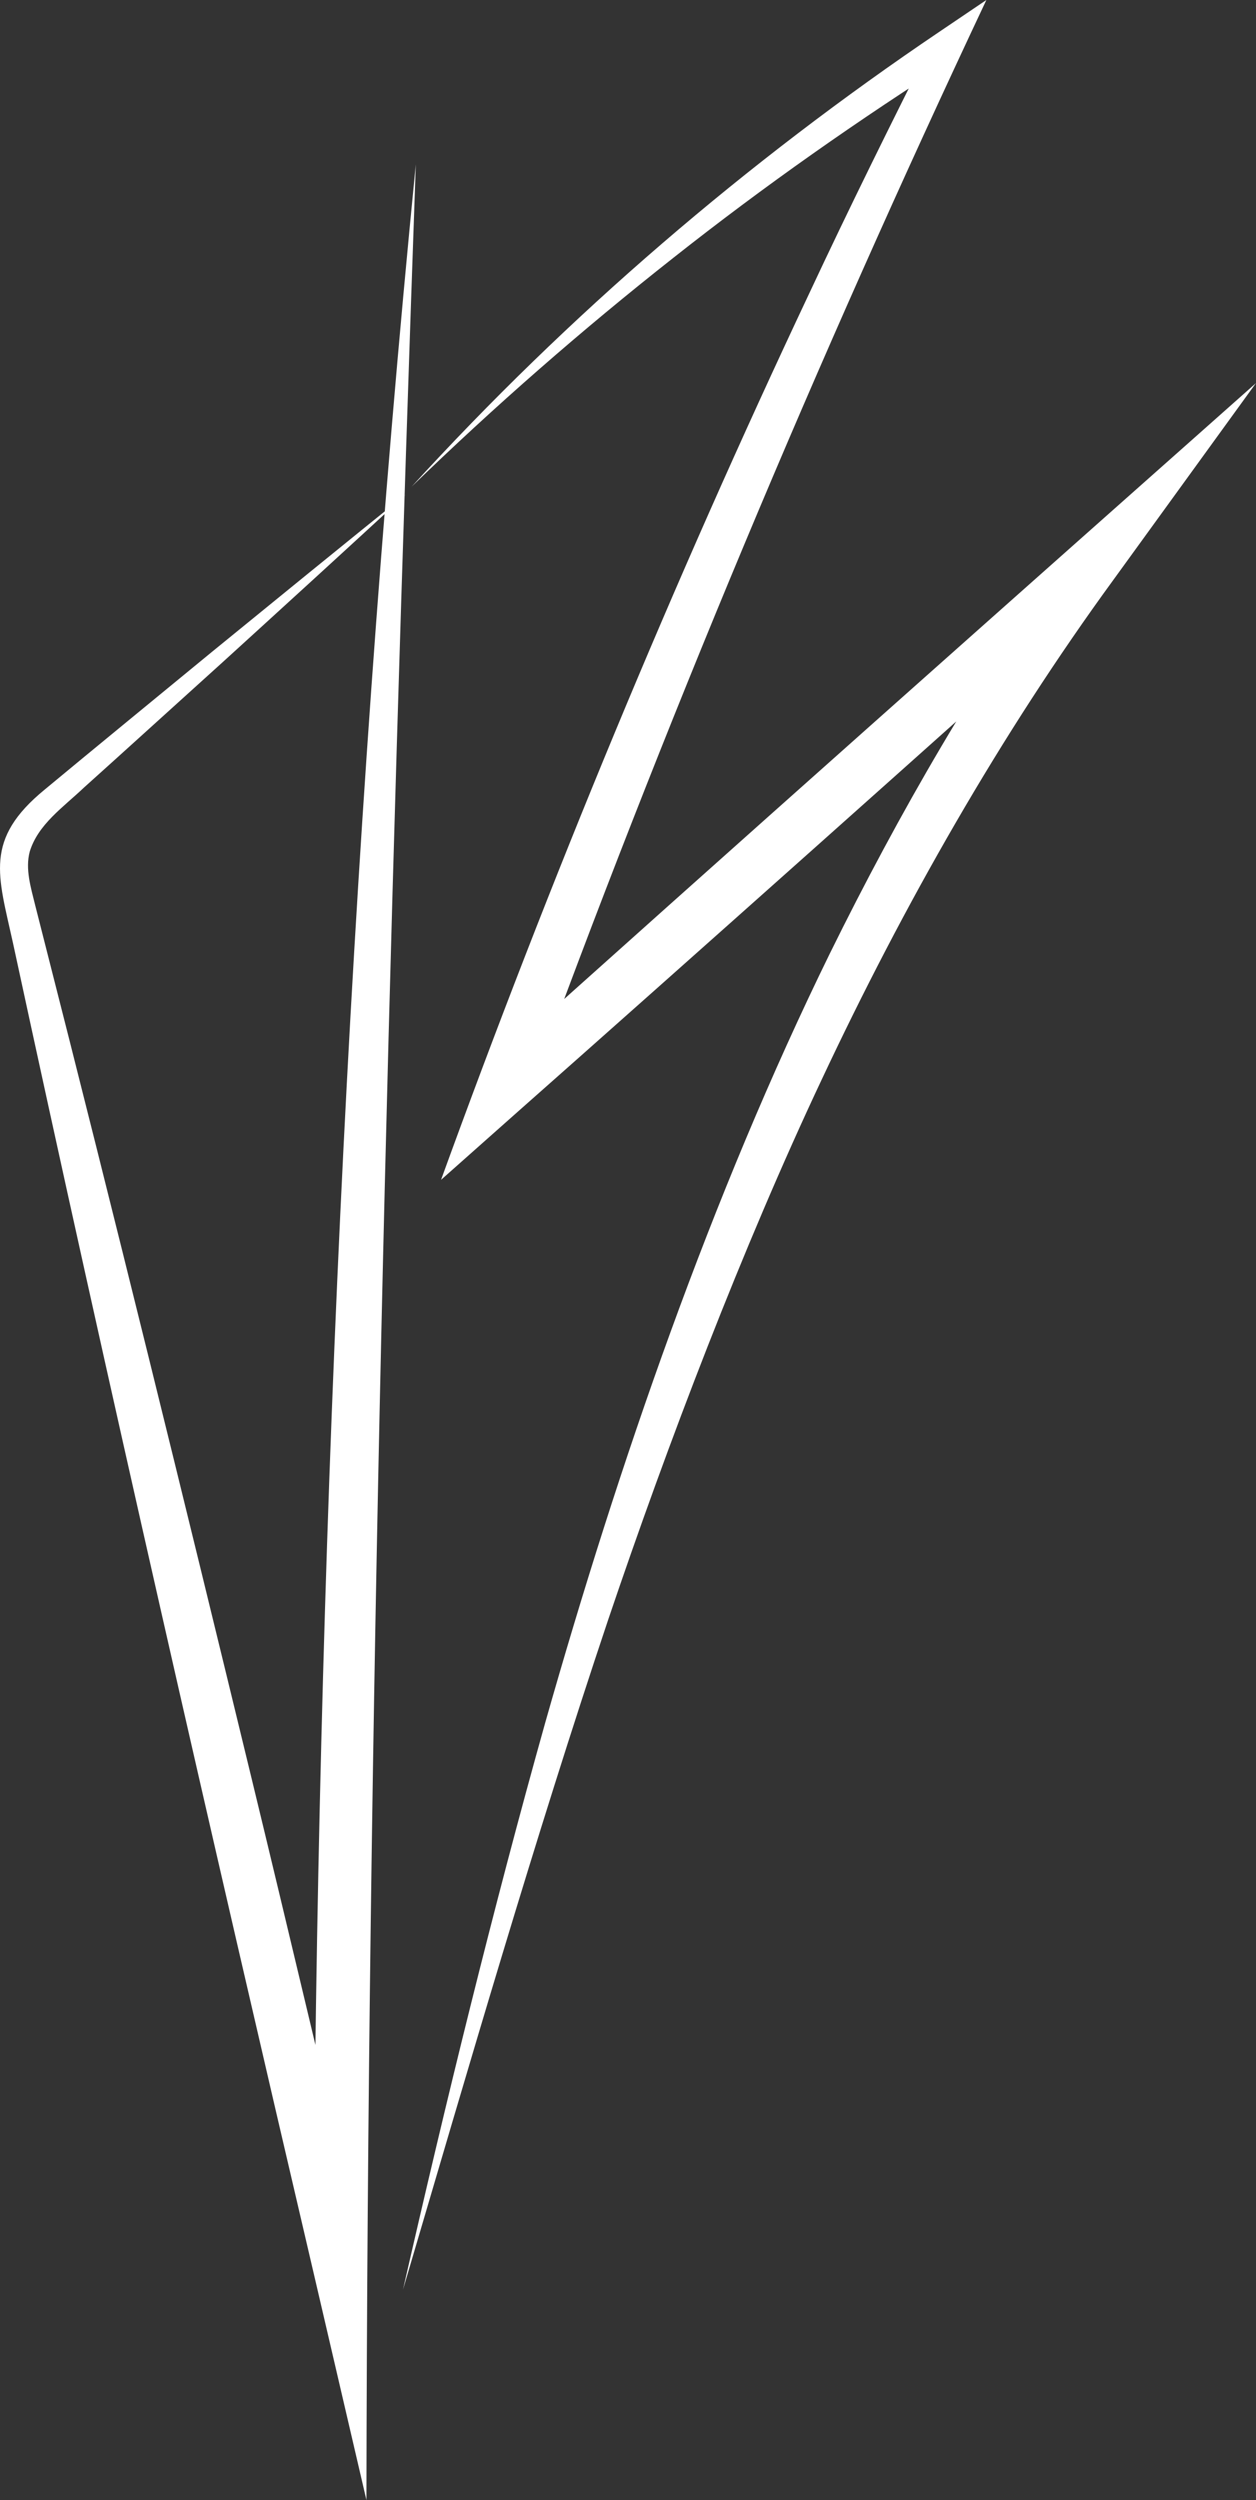
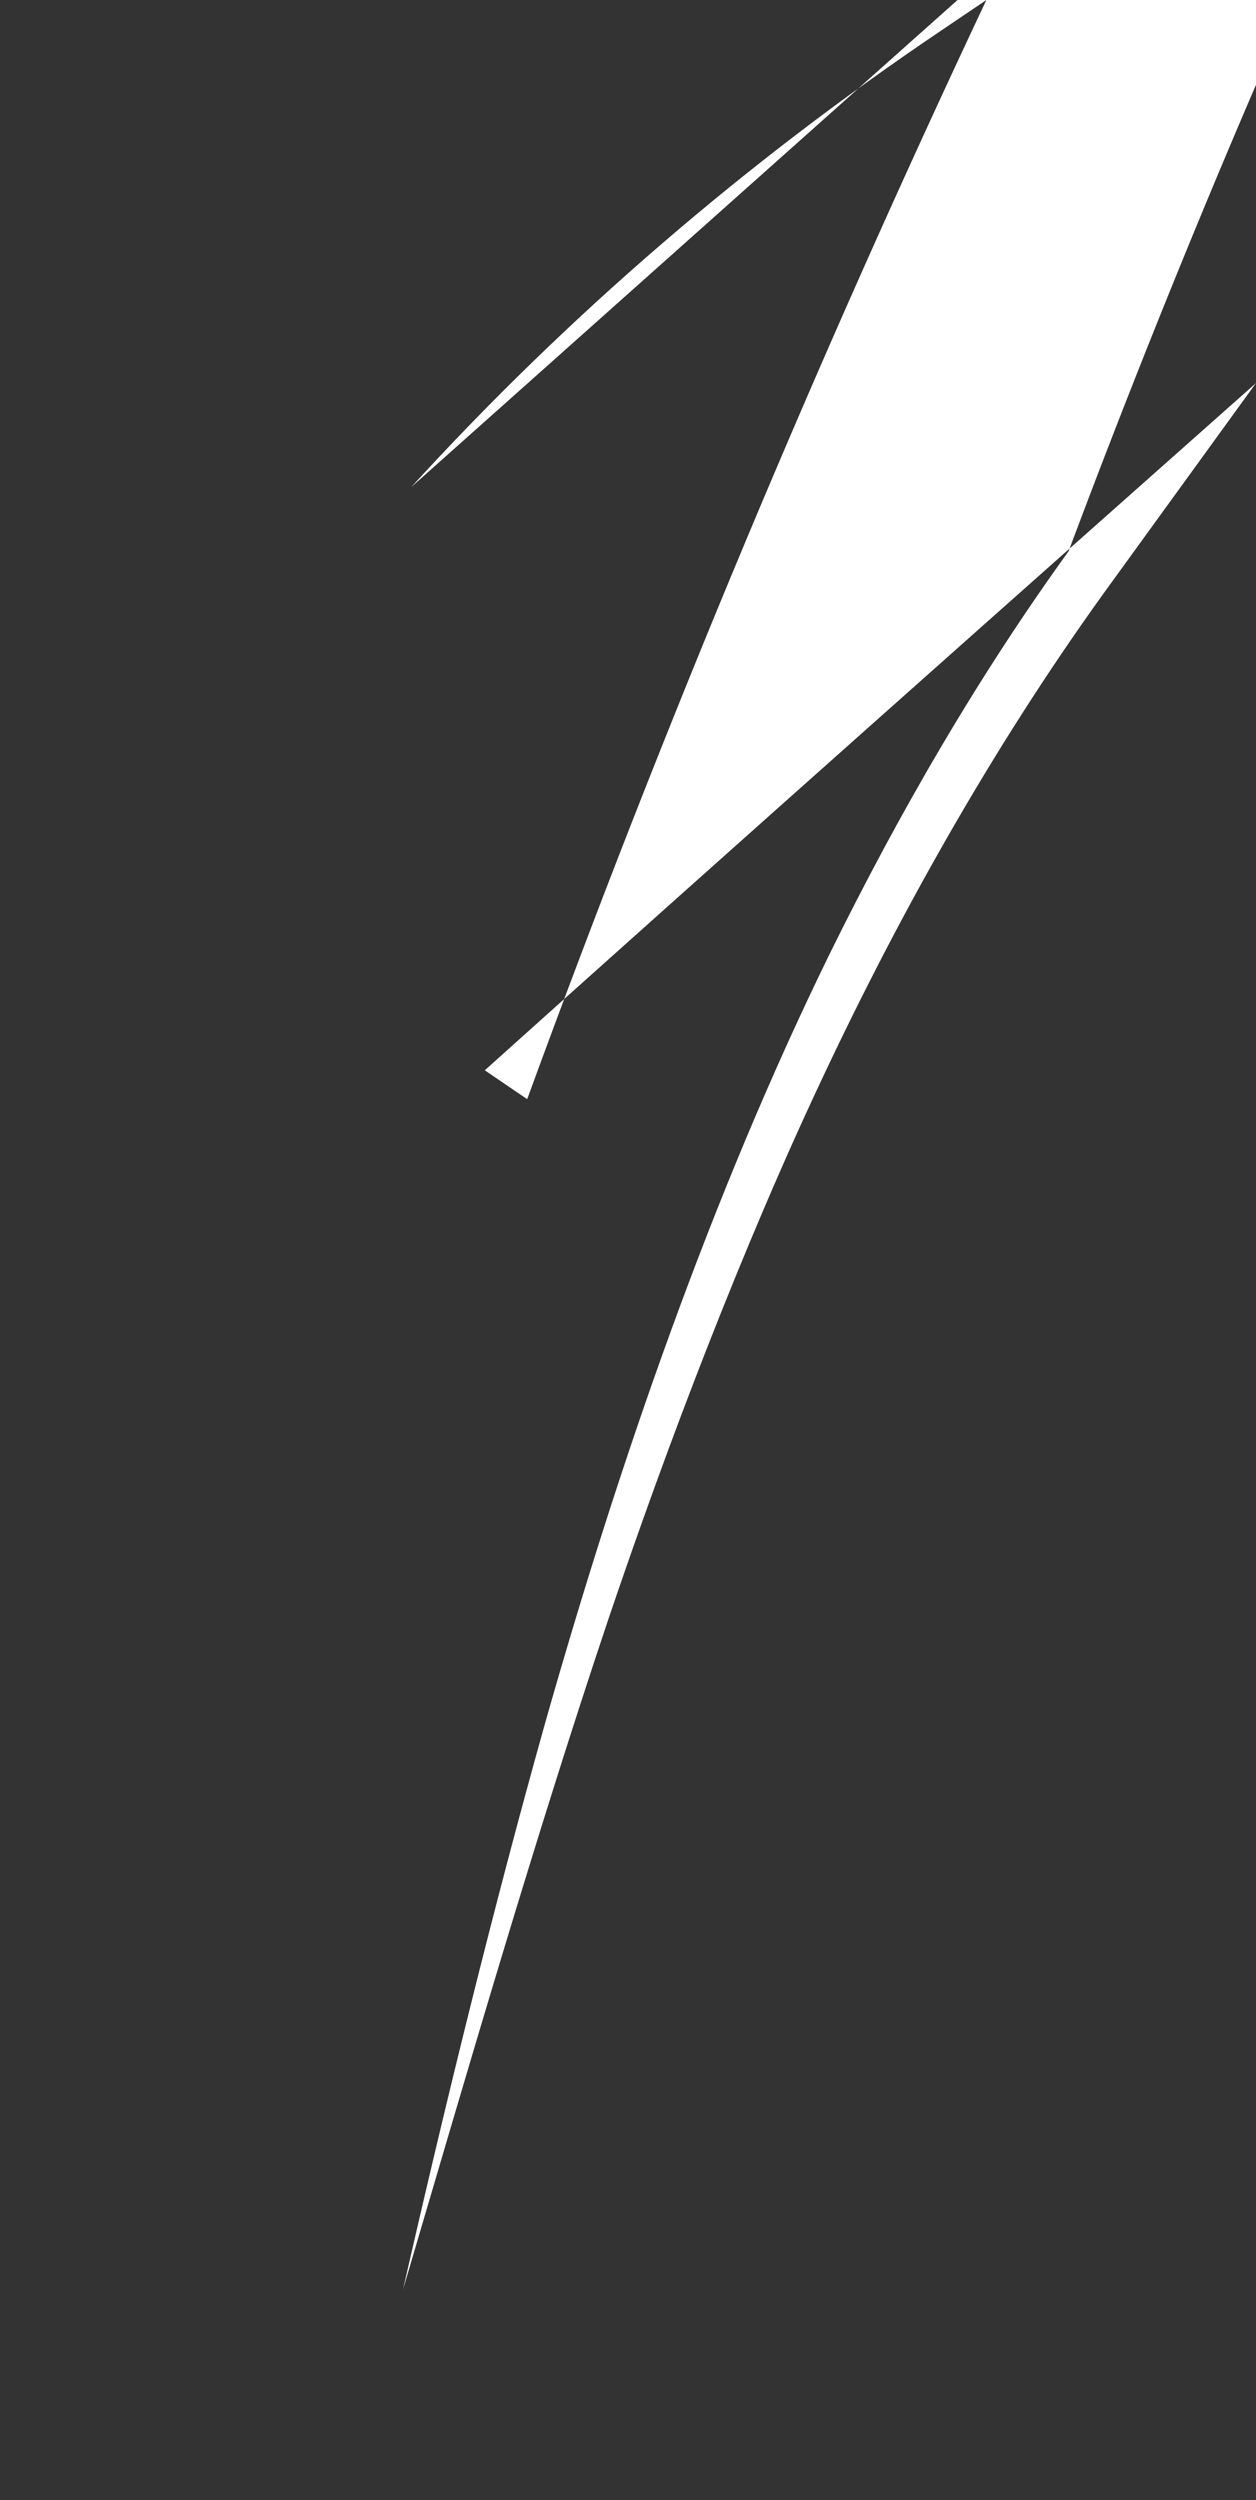
<svg xmlns="http://www.w3.org/2000/svg" data-bbox="0.004 0 603.556 1201.38" viewBox="0 0 603.57 1201.37" data-type="color">
  <rect x="0" y="0" width="603.57" height="1201.37" fill="#333333" stroke="none" />
  <g>
-     <path d="M199.82 79c-13.04 369.18-23.22 753.68-23.73 1122.38l-25.22-108.43C101.33 880.97 52.05 665.55 6.2 452.98c-7.1-32.41-14.04-49.57 15.38-73.64 20.88-17.36 59.37-48.9 80.66-66.41 22.98-18.73 69.48-56.68 92.65-75.22-21.86 20.33-65.97 60.53-88.01 80.6-14.94 13.49-51.96 47.08-66.38 60.01-10.28 9.76-22.2 17.79-26.22 30.94-2.2 8.39.51 17.13 2.66 25.87l3.67 14.46c34.34 134.6 67.67 270.38 100.36 405.29 16.42 67.7 39.07 163.49 55.4 232.06l-25.85 2.93c1.99-336.75 16.2-675.69 49.3-1010.88Z" fill="#ffffff" data-color="1" />
-     <path d="M197.61 234.08C273.14 151.35 358.75 77.8 451.62 15.13L474 0c-81.38 172.66-155.25 348.89-220.66 528.2l-20.37-13.88c107.9-97.06 262.41-234.24 370.59-330.24l-68.53 94.58c-54.19 74.27-100.92 156.51-140.1 239.98-38.21 81.11-74 174.89-102.7 259.79-35.39 105.55-67.12 215.12-98.57 321.82 20.64-90.49 43.23-182.86 68.35-272.44 35.32-124.45 79.77-253.25 136.76-369.59 33.3-67.6 71.23-133.23 115.6-194.51l18.82 17c-70.38 63.25-212.45 189.93-283.32 252.58l-37.93 33.67c52.43-144.44 111.38-286.98 176.92-425.92 19.32-41.32 39.55-82.21 60.11-122.92l10.82 9.55c-47.01 29.73-92.61 61.75-136.27 96.27-43.8 34.52-85.85 71.28-125.93 110.13Z" fill="#ffffff" data-color="1" />
+     <path d="M197.61 234.08C273.14 151.35 358.75 77.8 451.62 15.13L474 0c-81.38 172.66-155.25 348.89-220.66 528.2l-20.37-13.88c107.9-97.06 262.41-234.24 370.59-330.24l-68.53 94.58c-54.19 74.27-100.92 156.51-140.1 239.98-38.21 81.11-74 174.89-102.7 259.79-35.39 105.55-67.12 215.12-98.57 321.82 20.64-90.49 43.23-182.86 68.35-272.44 35.32-124.45 79.77-253.25 136.76-369.59 33.3-67.6 71.23-133.23 115.6-194.51l18.82 17l-37.93 33.67c52.43-144.44 111.38-286.98 176.92-425.92 19.32-41.32 39.55-82.21 60.11-122.92l10.82 9.55c-47.01 29.73-92.61 61.75-136.27 96.27-43.8 34.52-85.85 71.28-125.93 110.13Z" fill="#ffffff" data-color="1" />
  </g>
</svg>